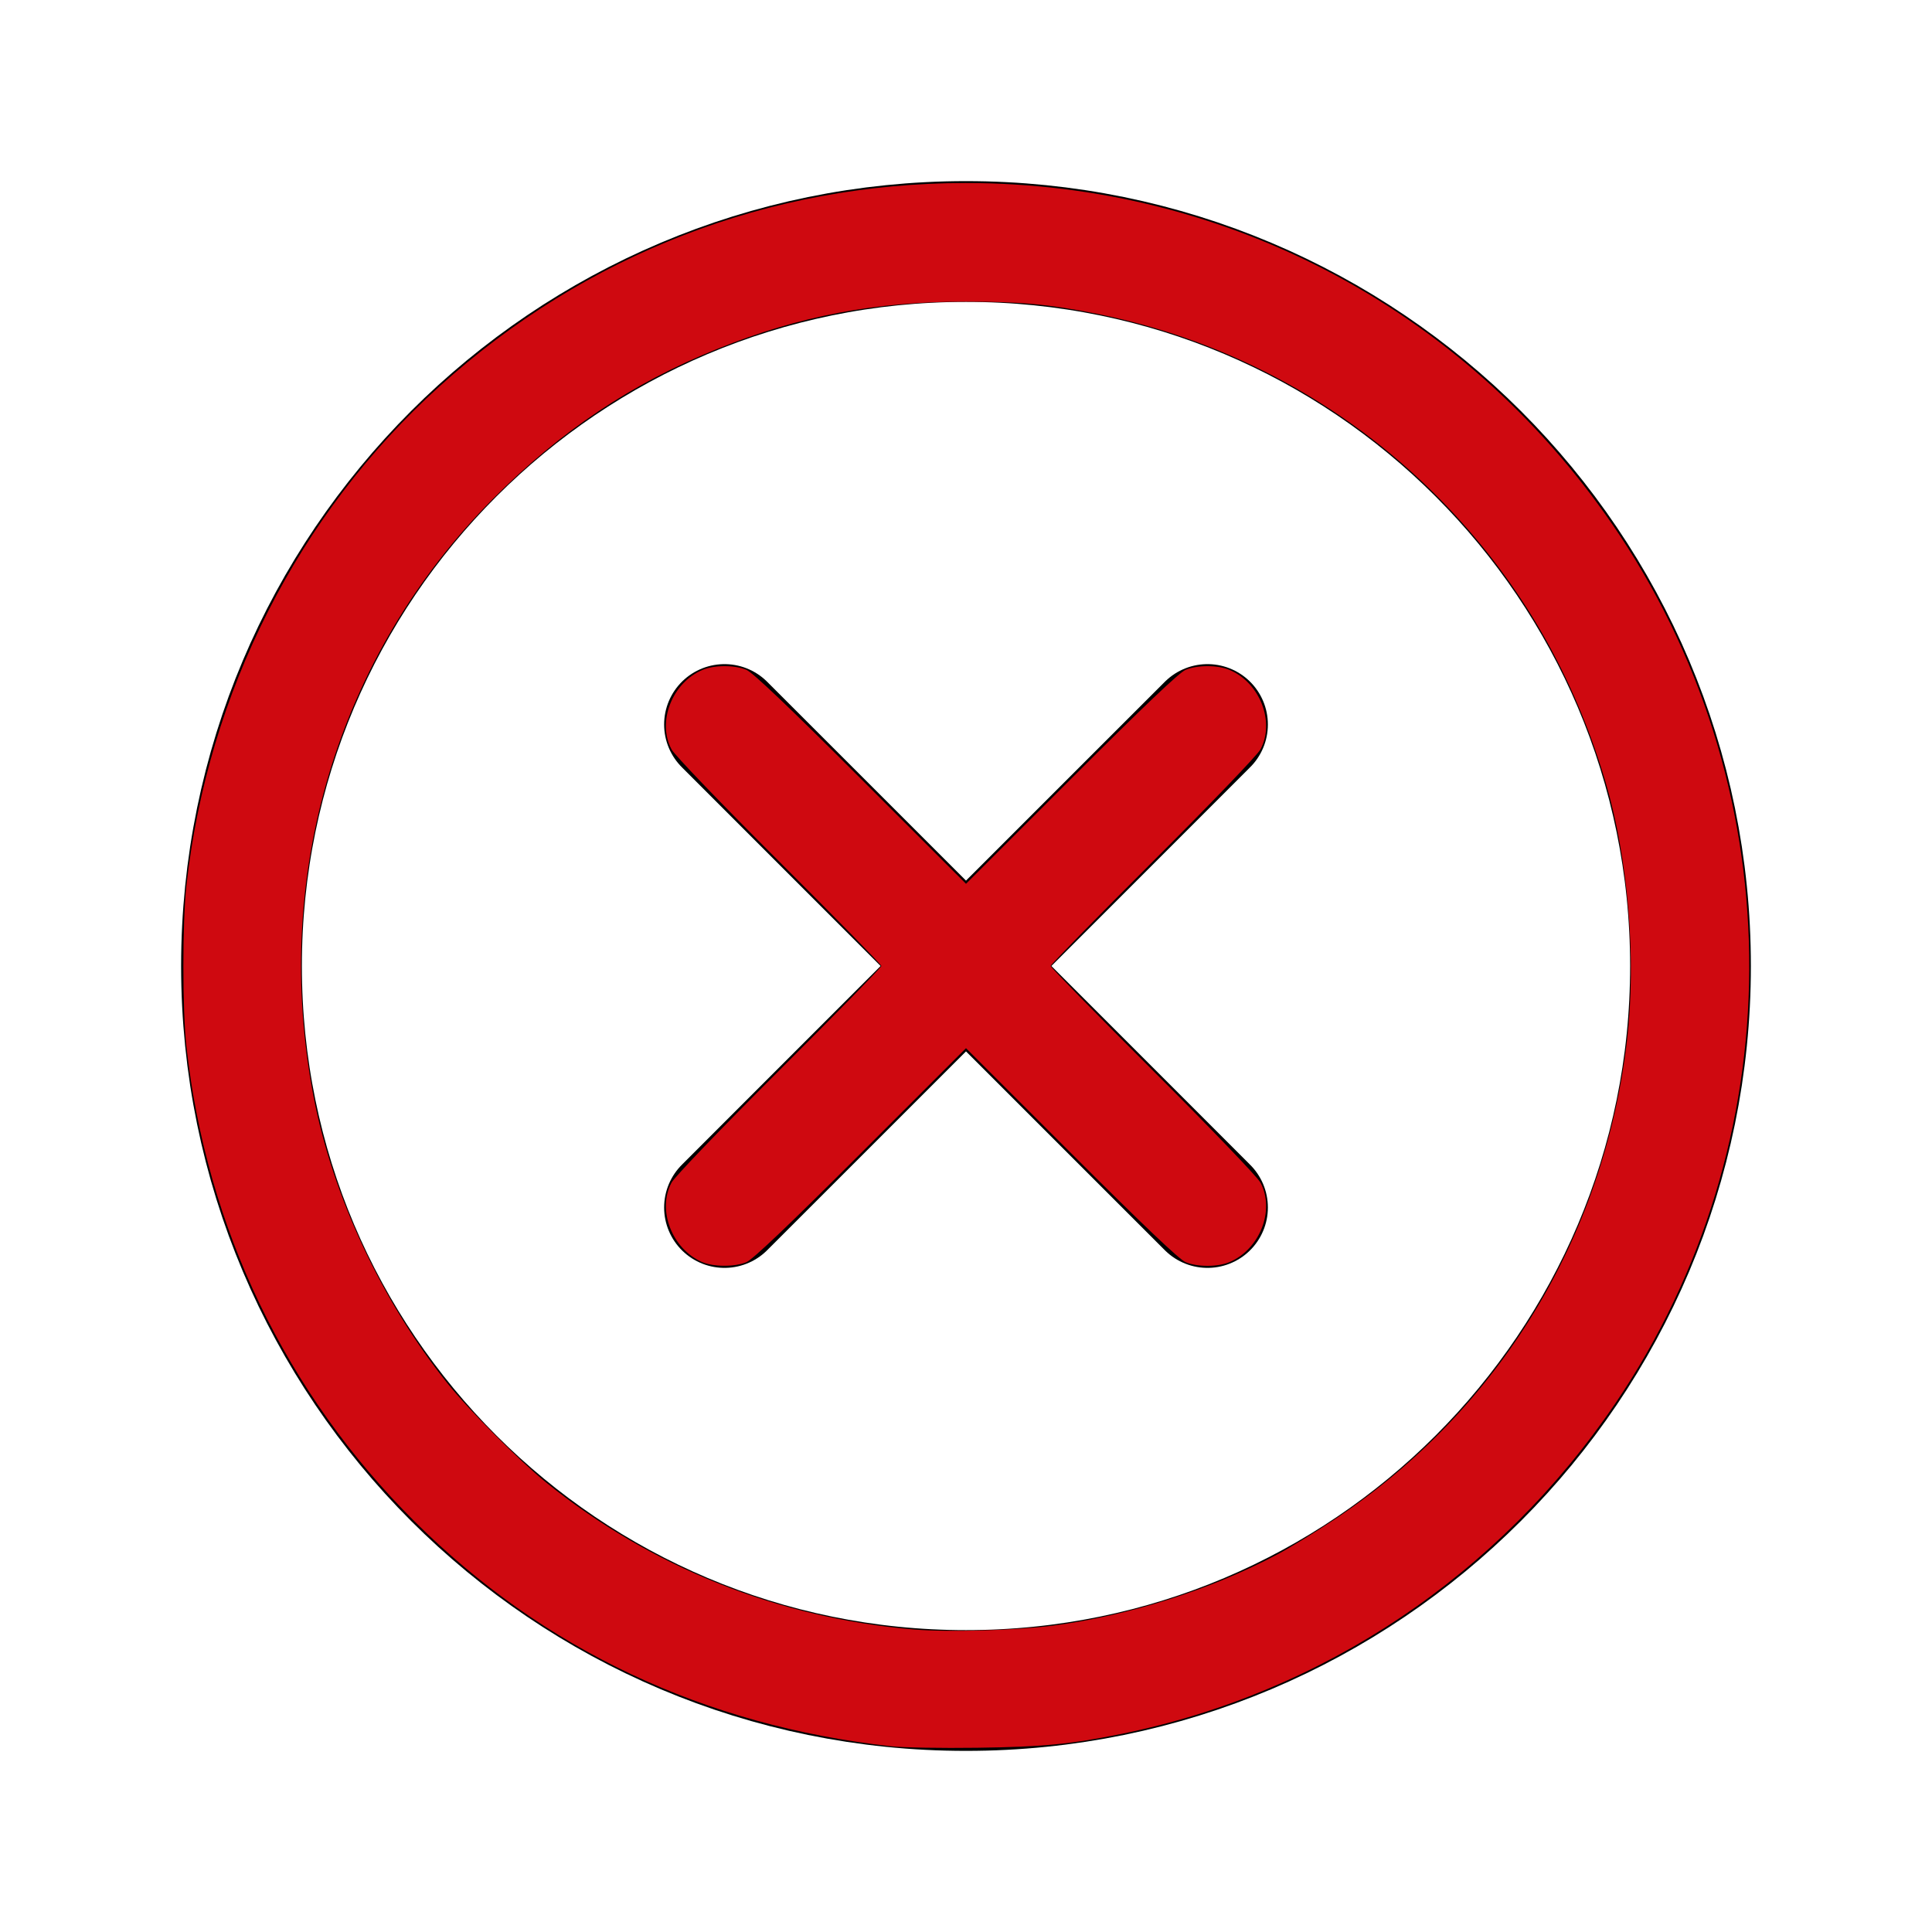
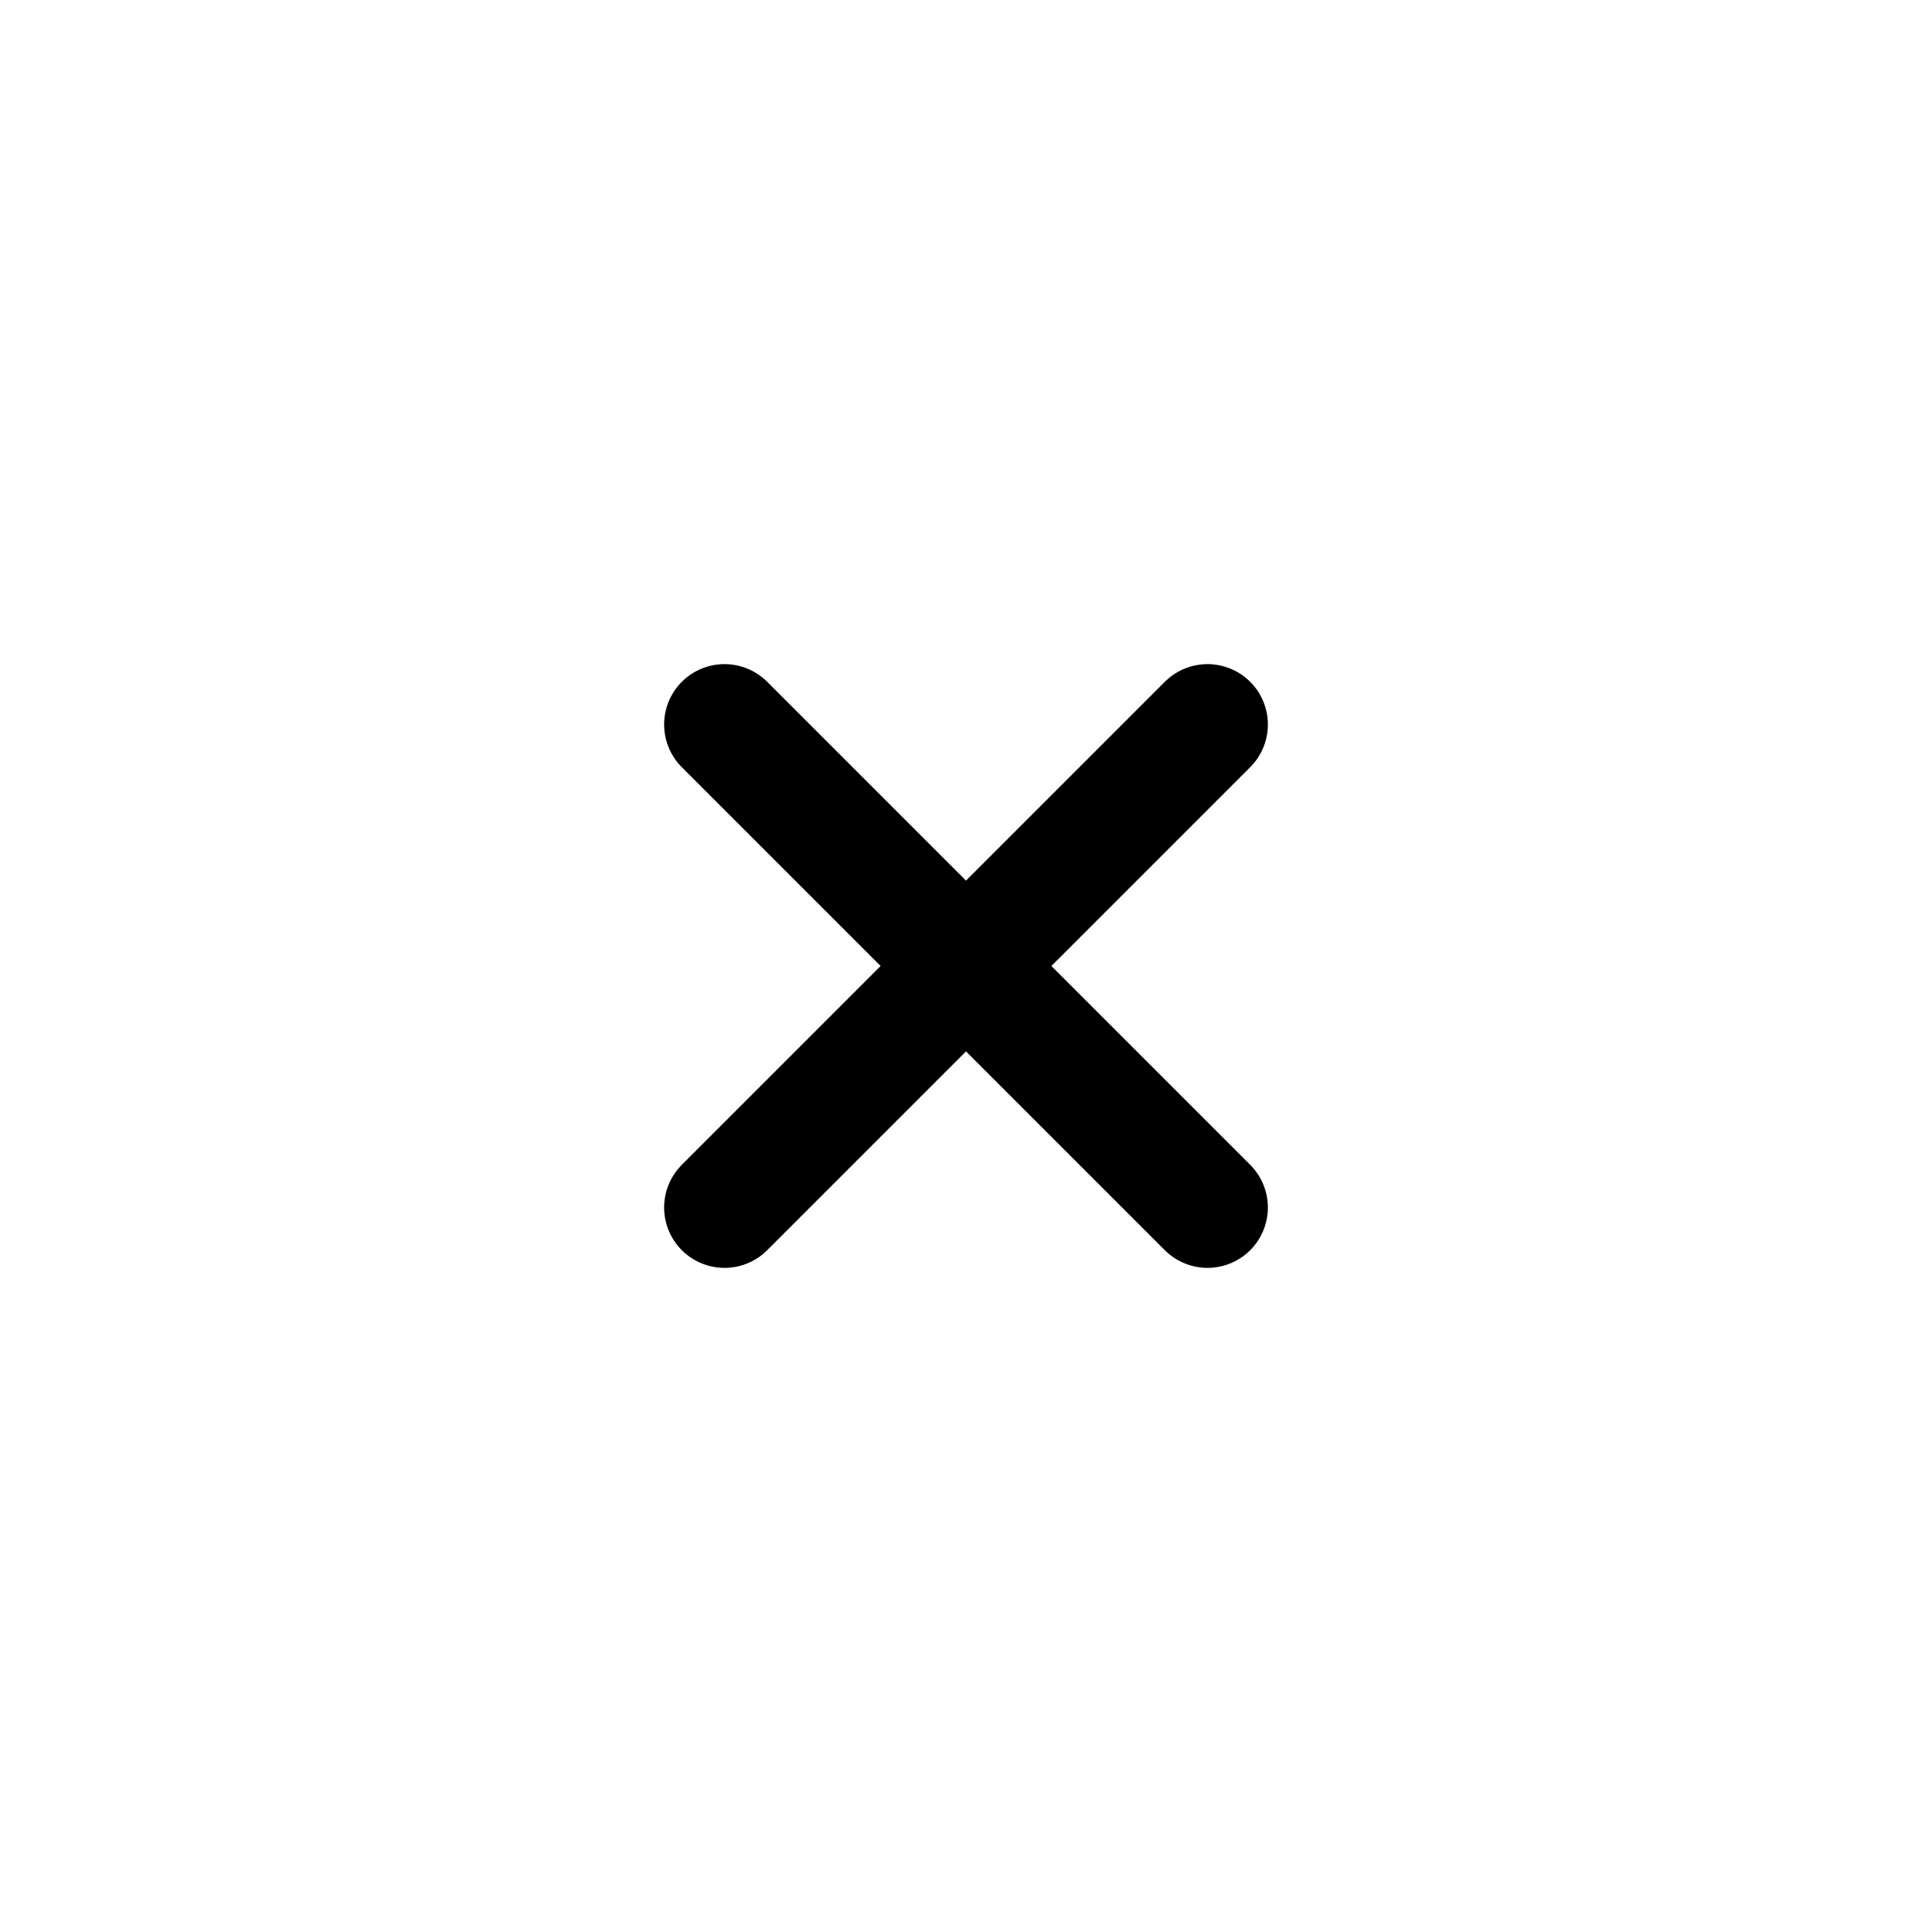
<svg xmlns="http://www.w3.org/2000/svg" xmlns:ns1="http://sodipodi.sourceforge.net/DTD/sodipodi-0.dtd" xmlns:ns2="http://www.inkscape.org/namespaces/inkscape" class="ionicon" viewBox="0 0 512 512" version="1.1" id="svg2931" ns1:docname="close-circle-outline_red.svg" ns2:version="1.2.1 (9c6d41e410, 2022-07-14)">
  <defs id="defs2935" />
  <ns1:namedview id="namedview2933" pagecolor="#ffffff" bordercolor="#000000" borderopacity="0.25" ns2:showpageshadow="2" ns2:pageopacity="0.0" ns2:pagecheckerboard="0" ns2:deskcolor="#d1d1d1" showgrid="false" ns2:zoom="1.515625" ns2:cx="229.60825" ns2:cy="254.35052" ns2:window-width="2880" ns2:window-height="1514" ns2:window-x="2869" ns2:window-y="-11" ns2:window-maximized="1" ns2:current-layer="svg2931" />
-   <path d="M448 256c0-106-86-192-192-192S64 150 64 256s86 192 192 192 192-86 192-192z" fill="none" stroke="currentColor" stroke-miterlimit="10" stroke-width="32" id="path2927" />
  <path fill="none" stroke="currentColor" stroke-linecap="round" stroke-linejoin="round" stroke-width="32" d="M320 320L192 192M192 320l128-128" id="path2929" />
-   <path style="fill:#cf0910;stroke-width:0.66;fill-opacity:1" d="M 236.206,462.79 C 186.68,457.308 143.902,437.12 109.817,403.145 75.733,369.169 54.757,325.522 49.41,277.443 c -1.085,-9.759 -1.085,-33.127 0,-42.887 5.679,-51.062 29.7,-98.409 67.043,-132.145 38.847,-35.095 87.42,-53.879 139.4,-53.909 70.084,-0.041 134.265,34.492 173.317,93.255 46.23,69.564 45.828,160.877 -1.014,230.036 -30.908,45.633 -77.693,76.933 -131.154,87.744 -13.413,2.712 -20.577,3.397 -38.034,3.637 -9.435,0.13 -19.678,-0.044 -22.763,-0.385 z m 42.76,-31.978 c 20.11,-2.619 41.943,-9.536 59.499,-18.85 3.452,-1.832 10.434,-6.107 15.514,-9.502 43.322,-28.944 71.082,-74.512 77.188,-126.704 2.527,-21.603 0.341,-48.027 -5.658,-68.399 -8.234,-27.959 -22.231,-52.357 -41.862,-72.967 C 358.63,108.125 326.213,90.266 290.639,83.15 278.08,80.637 270.482,79.932 256,79.932 c -24.219,0 -44.09,3.779 -65.921,12.535 -22.563,9.051 -41.57,21.76 -59.452,39.754 -41.234,41.493 -58.784,100.083 -47.498,158.567 5.069,26.267 18.021,53.99 35.38,75.727 5.514,6.905 19.273,20.743 26.157,26.308 27.826,22.492 61.602,35.999 97.538,39.006 8.963,0.75 27.031,0.25 36.761,-1.018 z" id="path3054" />
-   <path style="fill:#cf0910;fill-opacity:1;stroke-width:0.66" d="m 186.062,334.455 c -7.98,-3.451 -11.966,-13.813 -8.097,-21.053 0.798,-1.494 13.164,-14.372 28.506,-29.688 14.903,-14.877 27.096,-27.348 27.096,-27.714 0,-0.366 -12.193,-12.838 -27.096,-27.714 -15.343,-15.316 -27.708,-28.193 -28.506,-29.688 -3.904,-7.307 0.163,-17.711 8.241,-21.08 3.132,-1.306 8.439,-1.311 11.589,-0.01 1.677,0.693 11.27,9.822 30.329,28.863 L 256,234.221 l 27.876,-27.85 c 19.059,-19.041 28.652,-28.17 30.329,-28.863 3.15,-1.301 8.457,-1.296 11.589,0.01 8.078,3.369 12.145,13.773 8.241,21.08 -0.798,1.494 -13.164,14.372 -28.506,29.688 -14.903,14.877 -27.096,27.348 -27.096,27.714 0,0.366 12.193,12.838 27.096,27.714 15.343,15.316 27.708,28.193 28.506,29.688 3.904,7.307 -0.163,17.711 -8.241,21.08 -3.132,1.306 -8.439,1.311 -11.589,0.01 -1.677,-0.693 -11.27,-9.822 -30.329,-28.863 L 256,277.779 l -27.876,27.85 c -19.059,19.042 -28.652,28.17 -30.329,28.863 -3.099,1.28 -8.728,1.262 -11.733,-0.037 z" id="path3488" />
</svg>